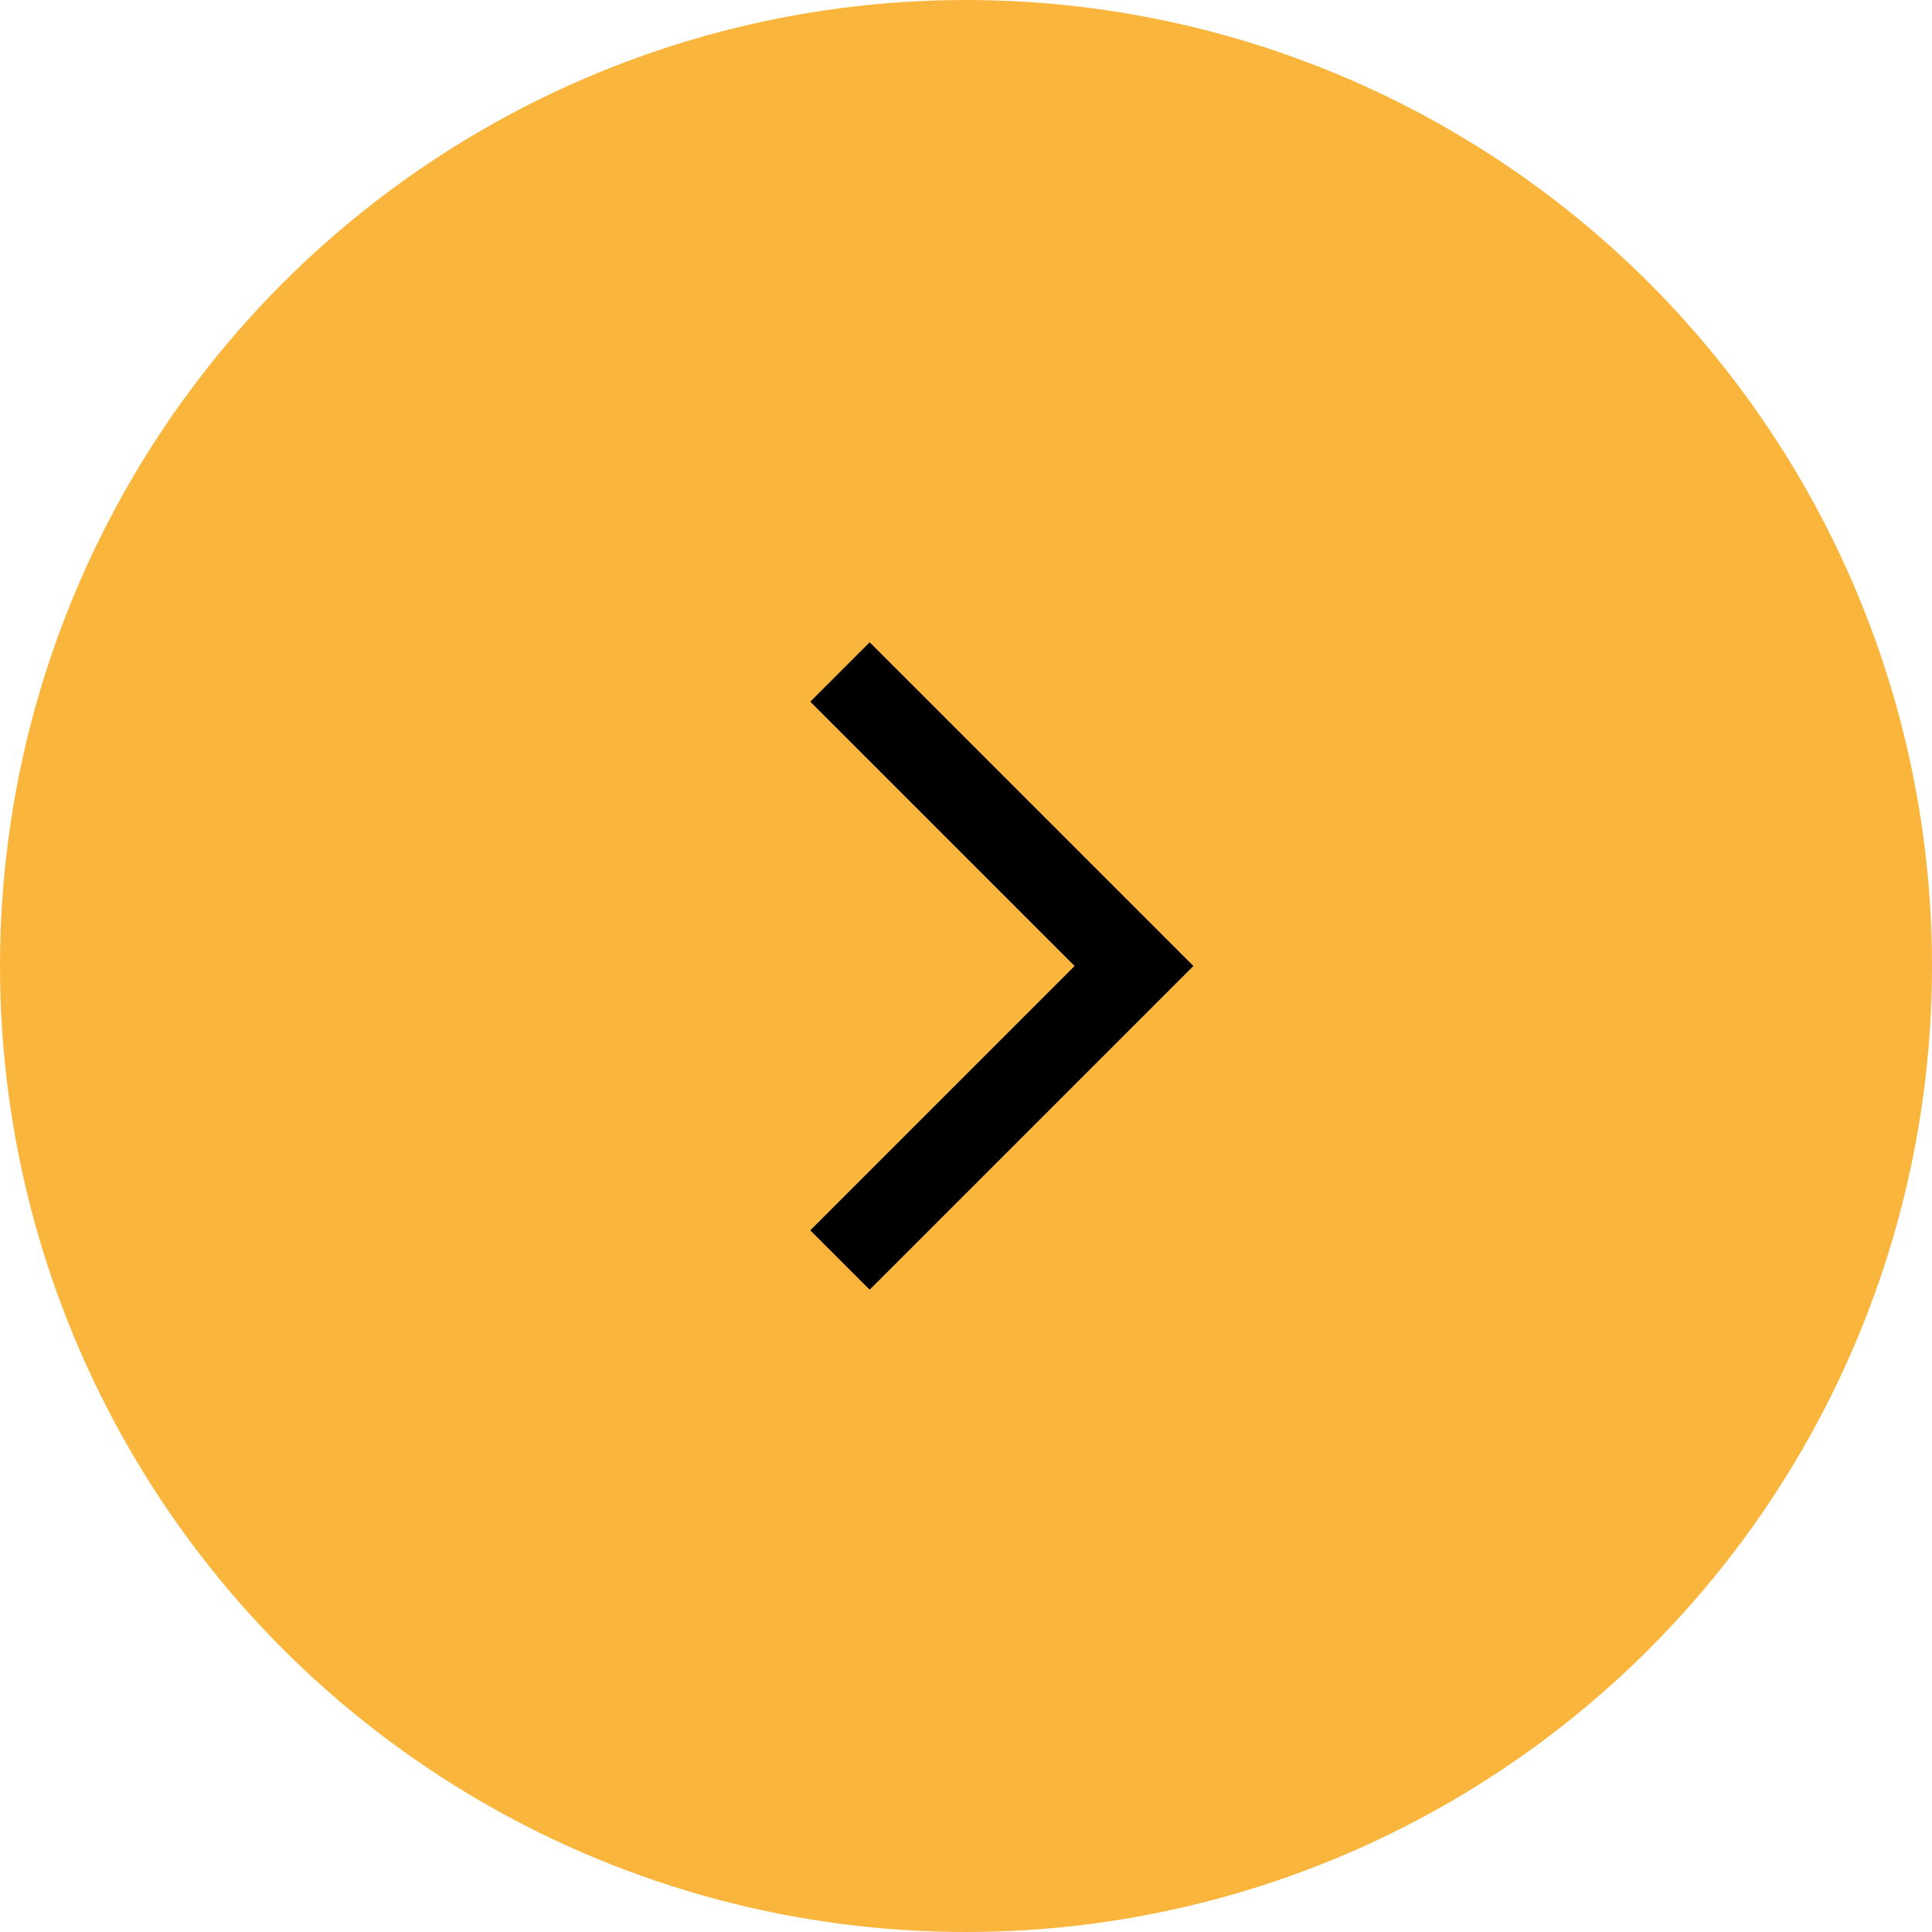
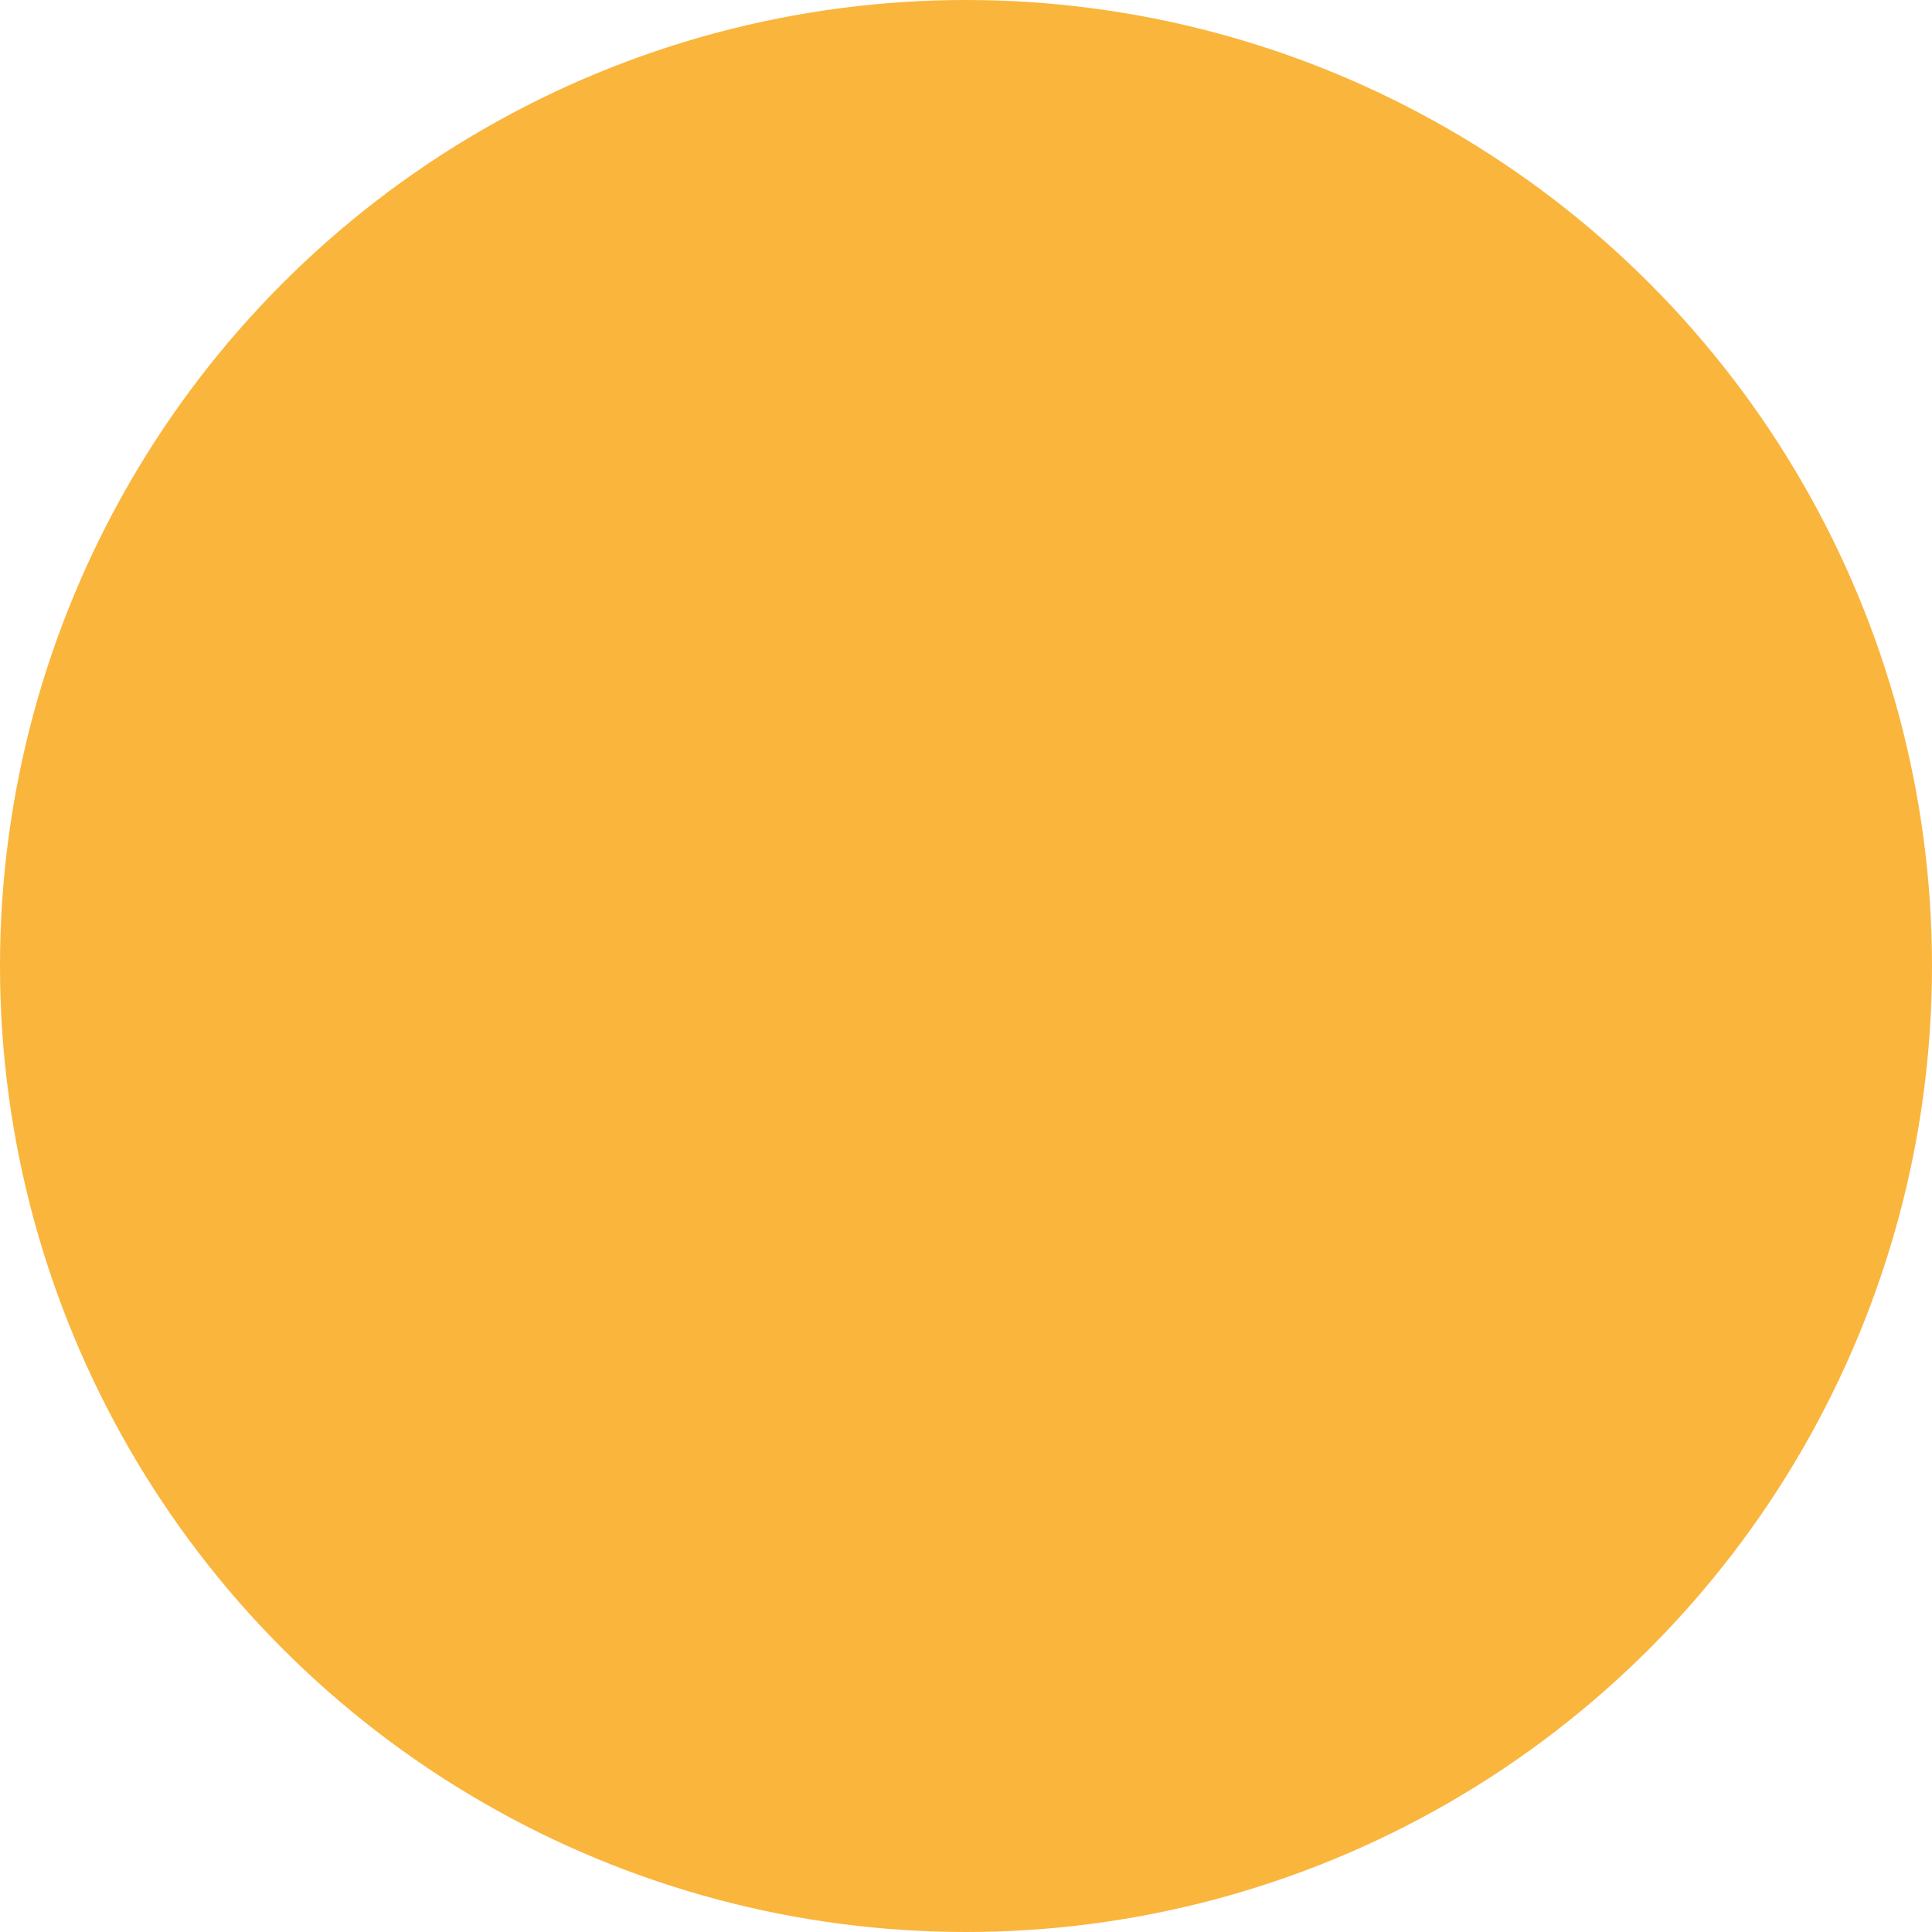
<svg xmlns="http://www.w3.org/2000/svg" width="46" height="46" viewBox="0 0 46 46" fill="none">
  <circle cx="23" cy="23" r="23" fill="#FAB53D" />
-   <path fill-rule="evenodd" clip-rule="evenodd" d="M25.586 23L19.293 16.707L20.707 15.293L28.414 23L20.707 30.707L19.293 29.293L25.586 23Z" fill="black" />
</svg>